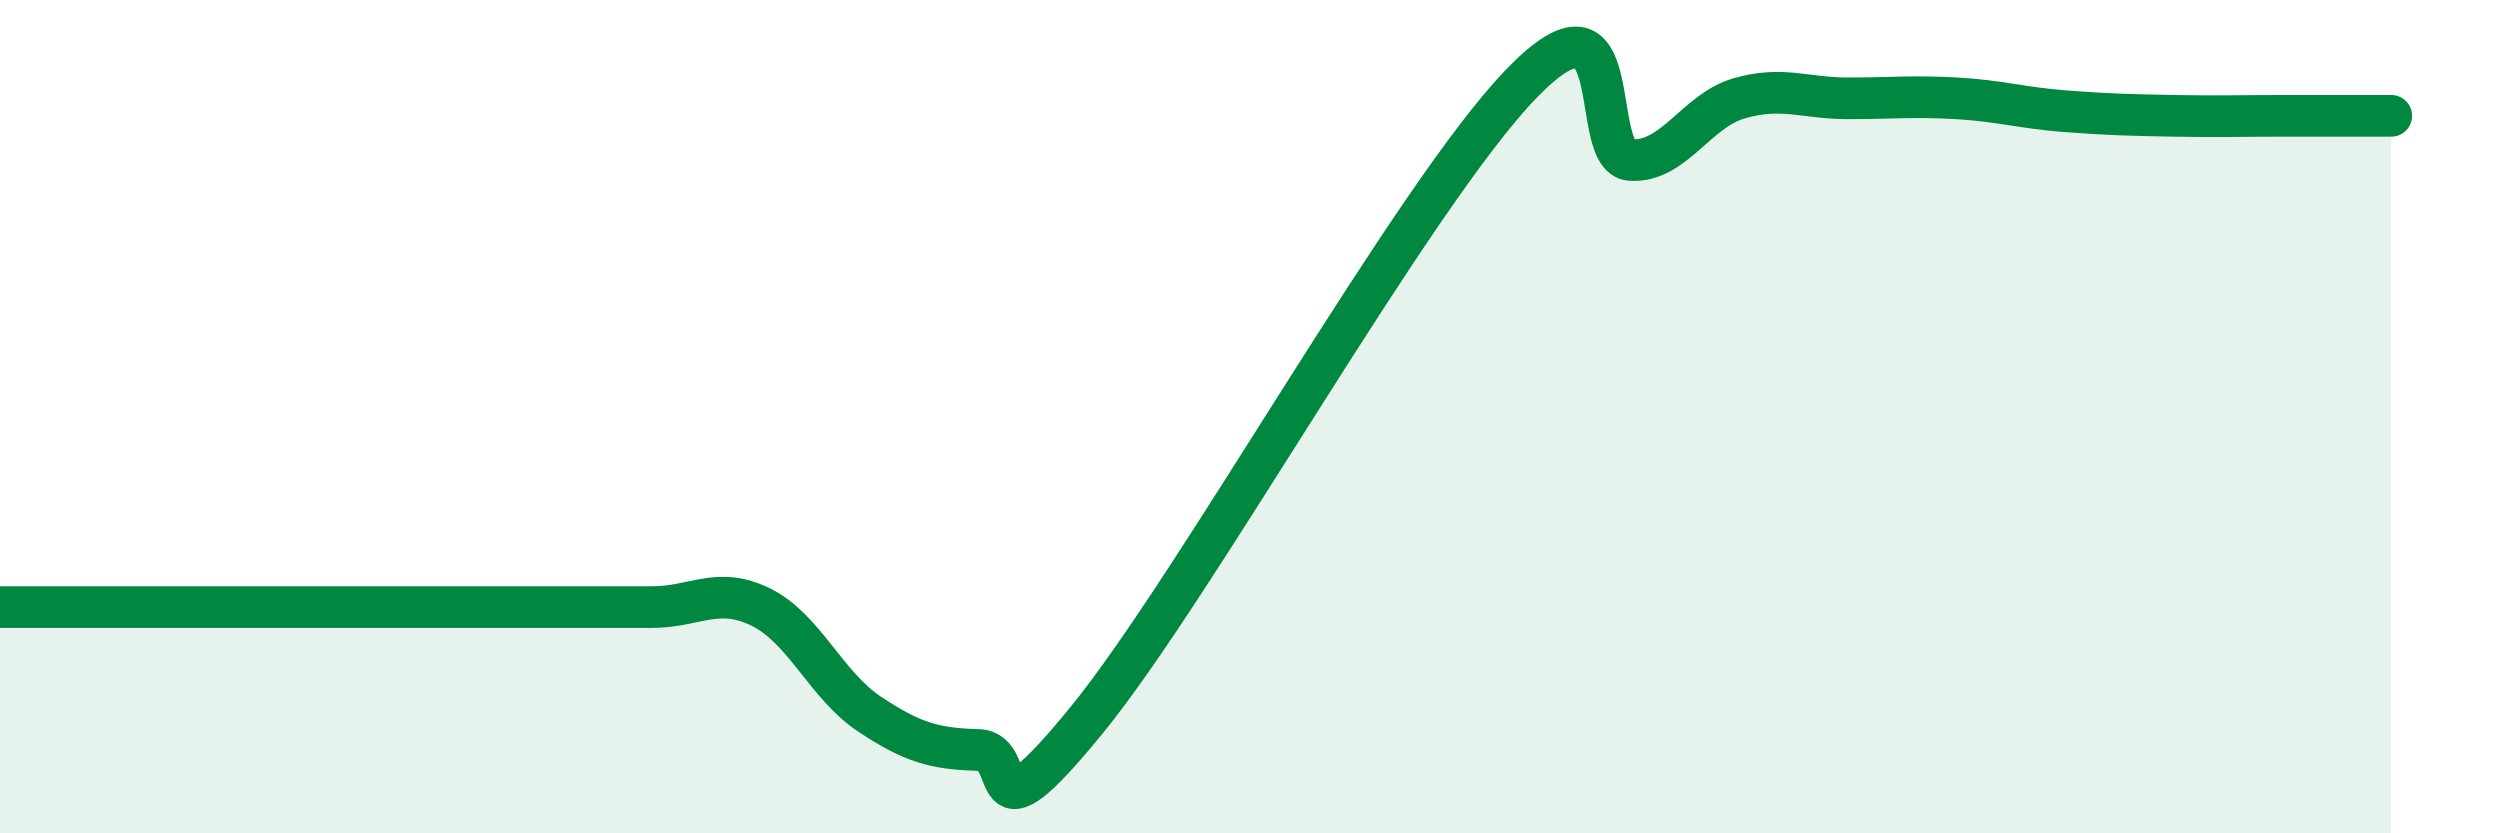
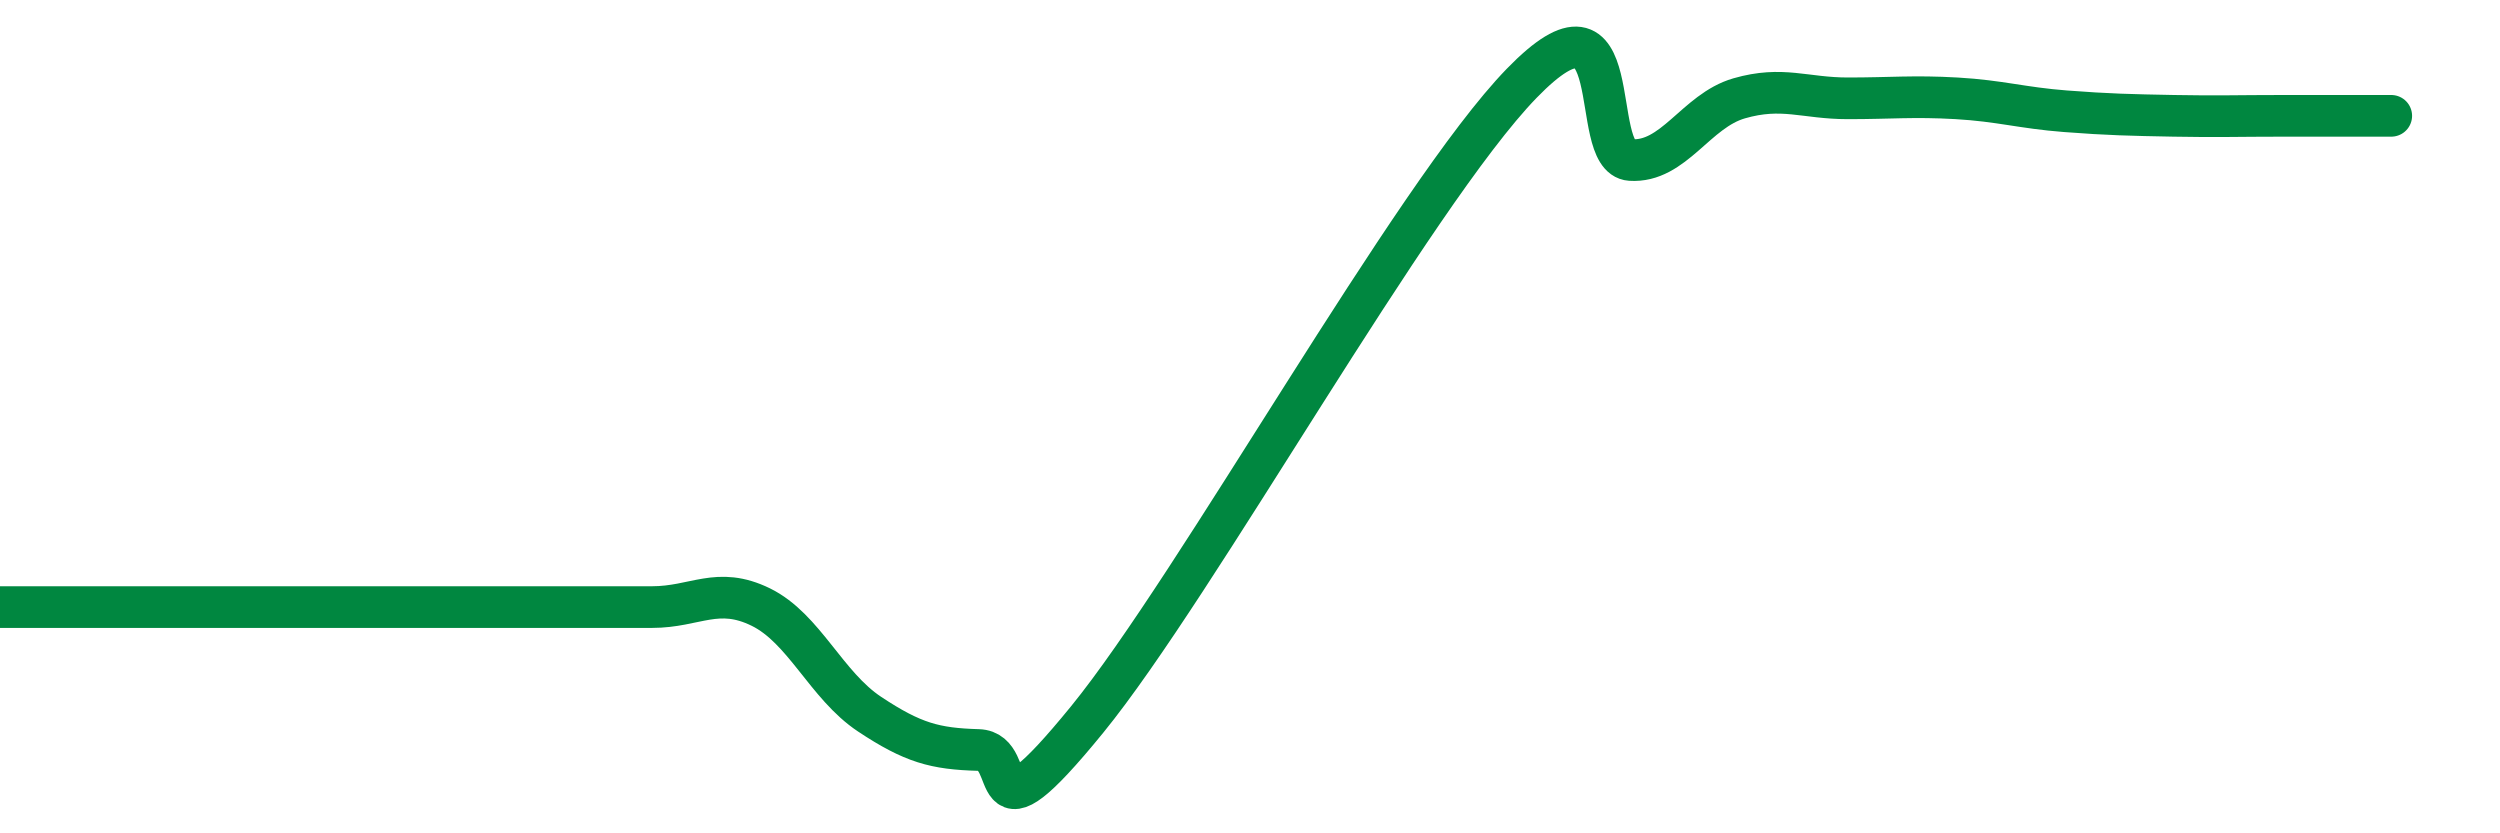
<svg xmlns="http://www.w3.org/2000/svg" width="60" height="20" viewBox="0 0 60 20">
-   <path d="M 0,14.57 C 0.52,14.57 1.57,14.57 2.61,14.57 C 3.65,14.57 4.18,14.57 5.22,14.57 C 6.26,14.57 6.79,14.57 7.83,14.57 C 8.87,14.57 9.39,14.57 10.43,14.57 C 11.47,14.57 12,14.57 13.04,14.57 C 14.08,14.57 14.61,14.57 15.65,14.57 C 16.69,14.57 17.22,14.06 18.26,14.57 C 19.3,15.08 19.83,16.45 20.87,17.14 C 21.91,17.83 22.44,17.97 23.48,18 C 24.52,18.03 23.48,20.47 26.09,17.27 C 28.7,14.07 33.91,4.69 36.52,2 C 39.13,-0.69 38.09,3.77 39.13,3.84 C 40.17,3.91 40.7,2.66 41.74,2.36 C 42.78,2.06 43.31,2.36 44.35,2.36 C 45.39,2.36 45.92,2.3 46.96,2.36 C 48,2.42 48.53,2.59 49.57,2.67 C 50.61,2.75 51.13,2.76 52.17,2.78 C 53.21,2.8 53.74,2.78 54.78,2.78 C 55.82,2.78 56.87,2.78 57.39,2.78L57.39 20L0 20Z" fill="#008740" opacity="0.1" stroke-linecap="round" stroke-linejoin="round" />
-   <path d="M 0,14.57 C 0.52,14.57 1.57,14.57 2.61,14.57 C 3.65,14.57 4.18,14.57 5.22,14.57 C 6.26,14.57 6.79,14.57 7.83,14.57 C 8.87,14.57 9.39,14.57 10.43,14.57 C 11.47,14.57 12,14.57 13.04,14.57 C 14.08,14.57 14.61,14.57 15.65,14.57 C 16.69,14.57 17.22,14.06 18.26,14.57 C 19.3,15.08 19.83,16.45 20.87,17.14 C 21.91,17.83 22.44,17.97 23.48,18 C 24.52,18.03 23.48,20.47 26.09,17.27 C 28.7,14.07 33.91,4.69 36.52,2 C 39.13,-0.69 38.09,3.77 39.13,3.84 C 40.17,3.91 40.7,2.66 41.74,2.36 C 42.78,2.06 43.31,2.36 44.35,2.36 C 45.39,2.36 45.92,2.3 46.96,2.36 C 48,2.42 48.53,2.59 49.57,2.67 C 50.61,2.75 51.13,2.76 52.17,2.78 C 53.21,2.8 53.74,2.78 54.78,2.78 C 55.82,2.78 56.87,2.78 57.39,2.78" stroke="#008740" stroke-width="1" fill="none" stroke-linecap="round" stroke-linejoin="round" />
+   <path d="M 0,14.57 C 0.52,14.57 1.57,14.57 2.61,14.57 C 3.65,14.57 4.18,14.57 5.22,14.57 C 8.87,14.57 9.39,14.57 10.43,14.57 C 11.47,14.57 12,14.57 13.04,14.57 C 14.08,14.57 14.61,14.57 15.65,14.57 C 16.69,14.57 17.22,14.06 18.26,14.57 C 19.3,15.08 19.83,16.45 20.87,17.14 C 21.91,17.83 22.44,17.97 23.48,18 C 24.52,18.03 23.48,20.47 26.09,17.27 C 28.7,14.07 33.91,4.69 36.52,2 C 39.13,-0.69 38.09,3.77 39.13,3.84 C 40.17,3.91 40.7,2.66 41.74,2.36 C 42.78,2.06 43.31,2.36 44.35,2.36 C 45.39,2.36 45.92,2.3 46.96,2.36 C 48,2.42 48.53,2.59 49.57,2.67 C 50.61,2.75 51.13,2.76 52.17,2.78 C 53.21,2.8 53.74,2.78 54.78,2.78 C 55.82,2.78 56.87,2.78 57.39,2.78" stroke="#008740" stroke-width="1" fill="none" stroke-linecap="round" stroke-linejoin="round" />
</svg>